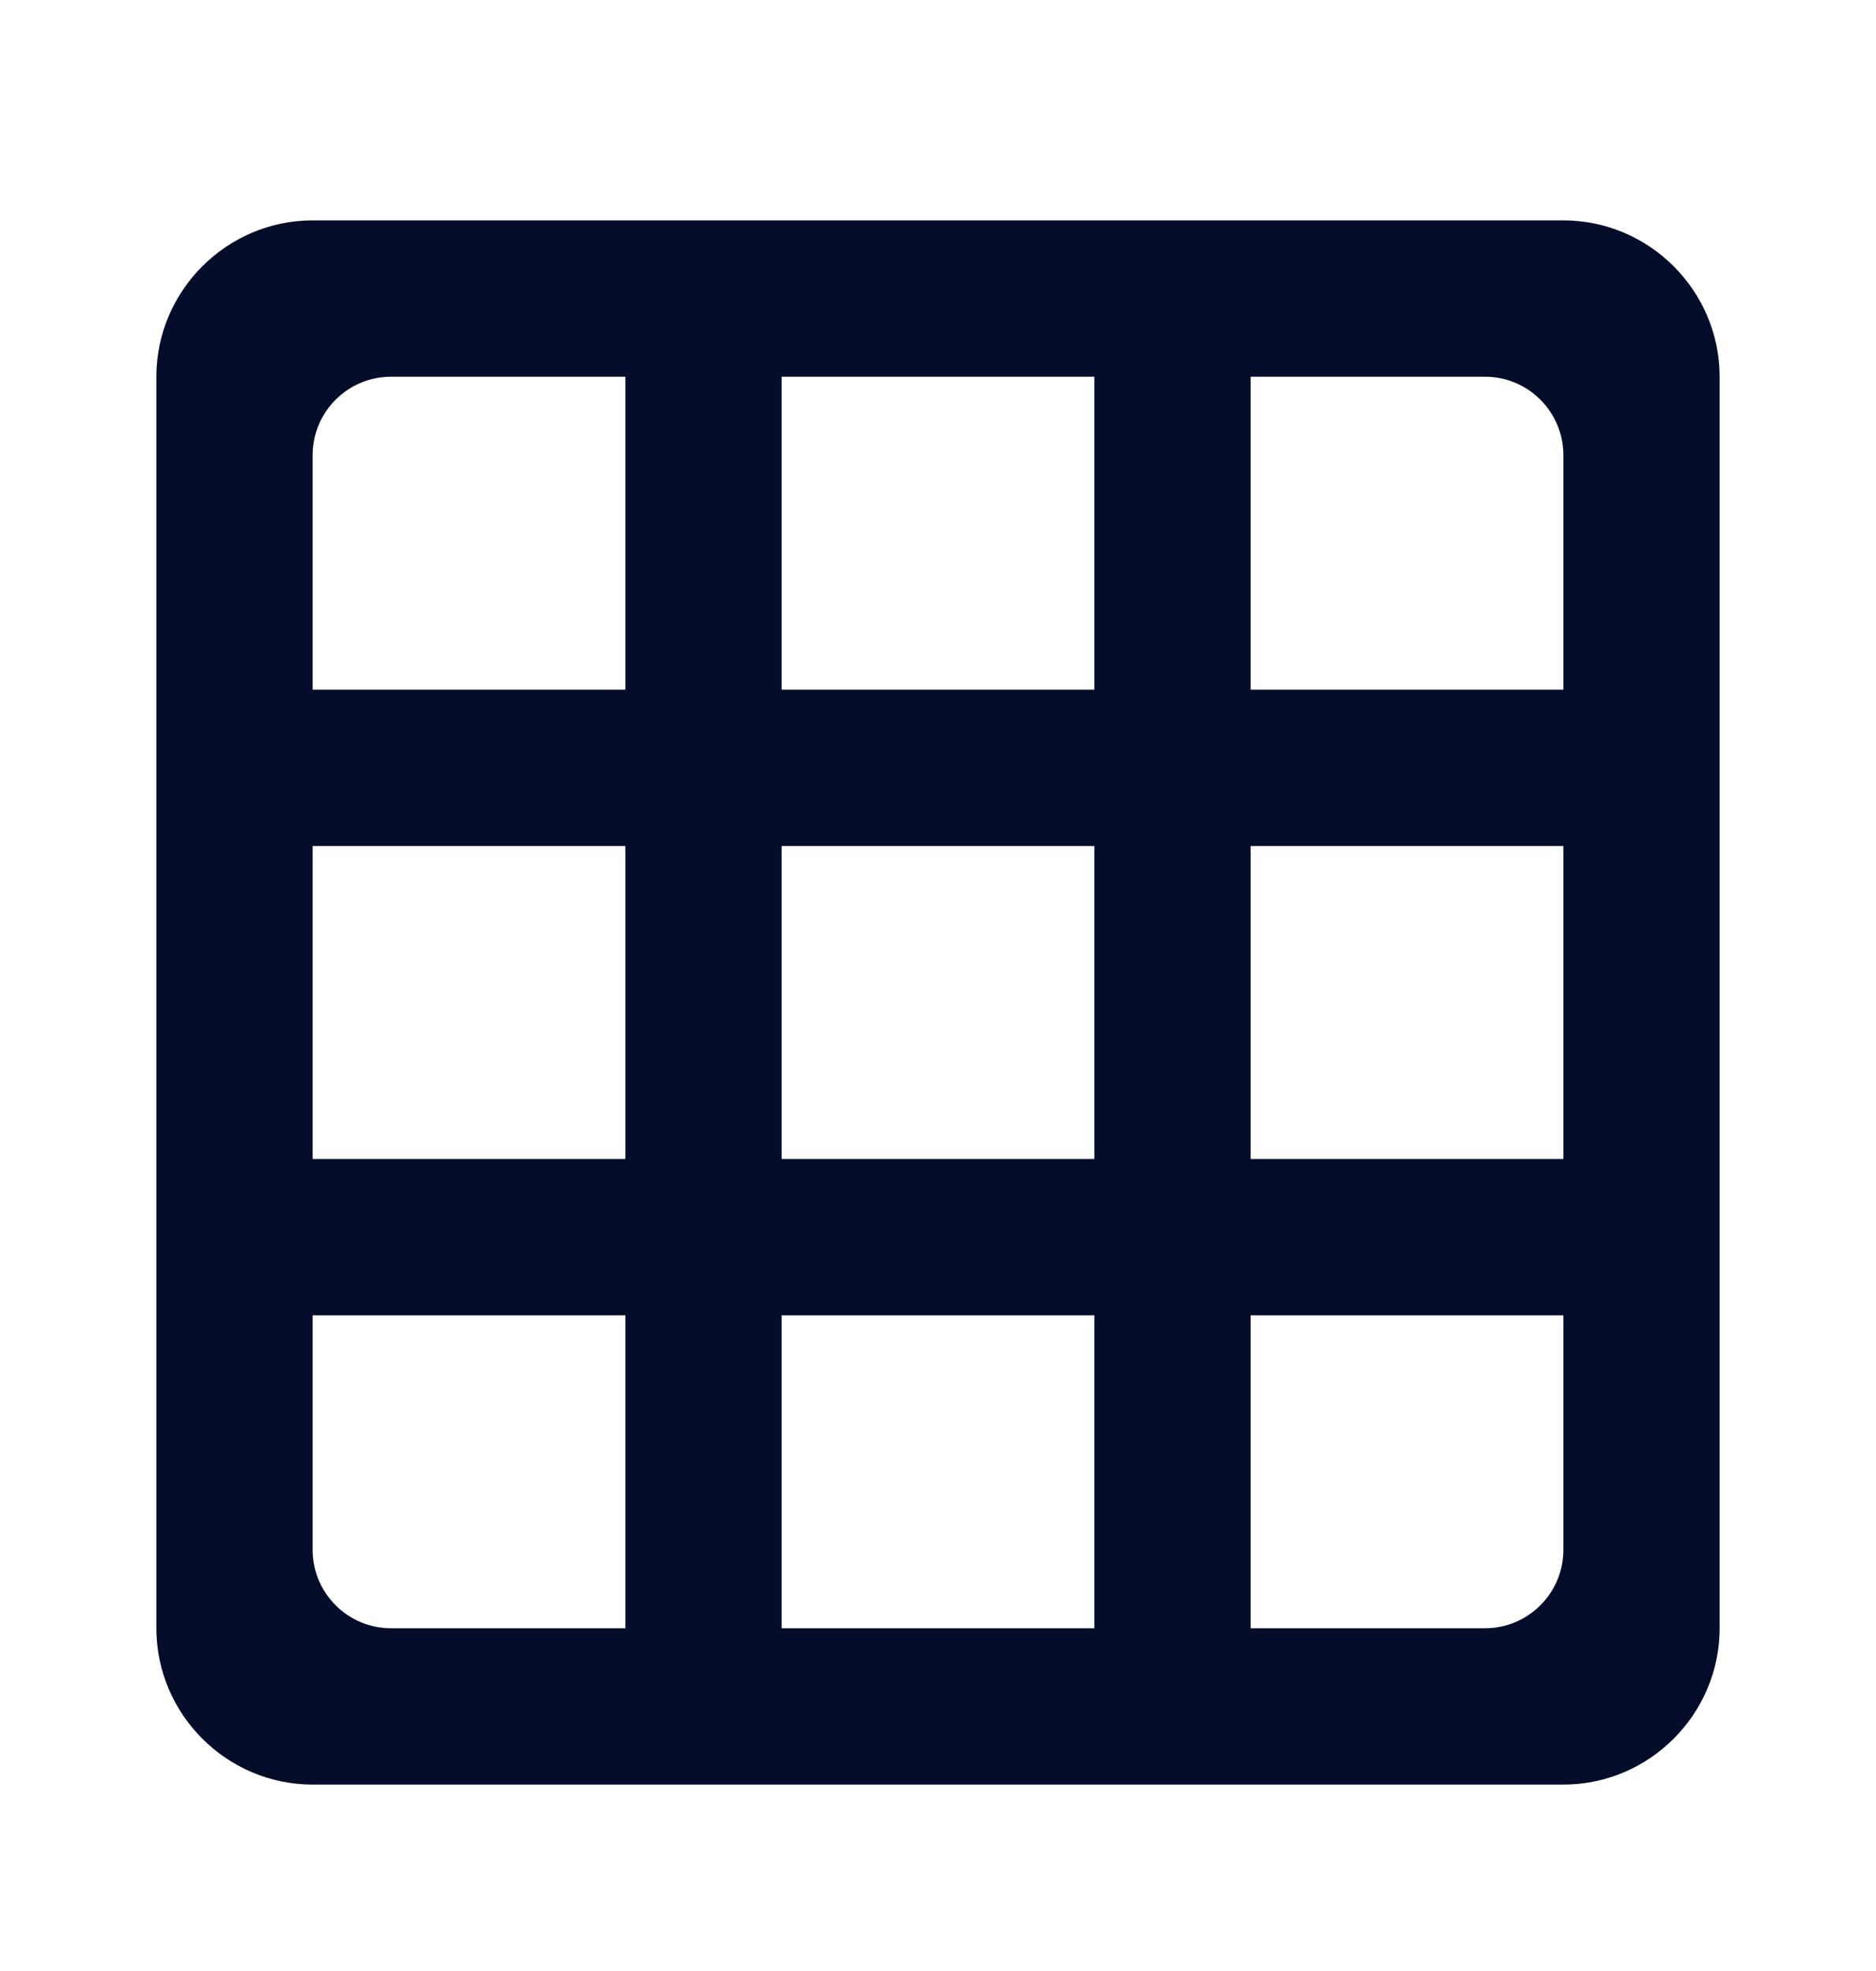
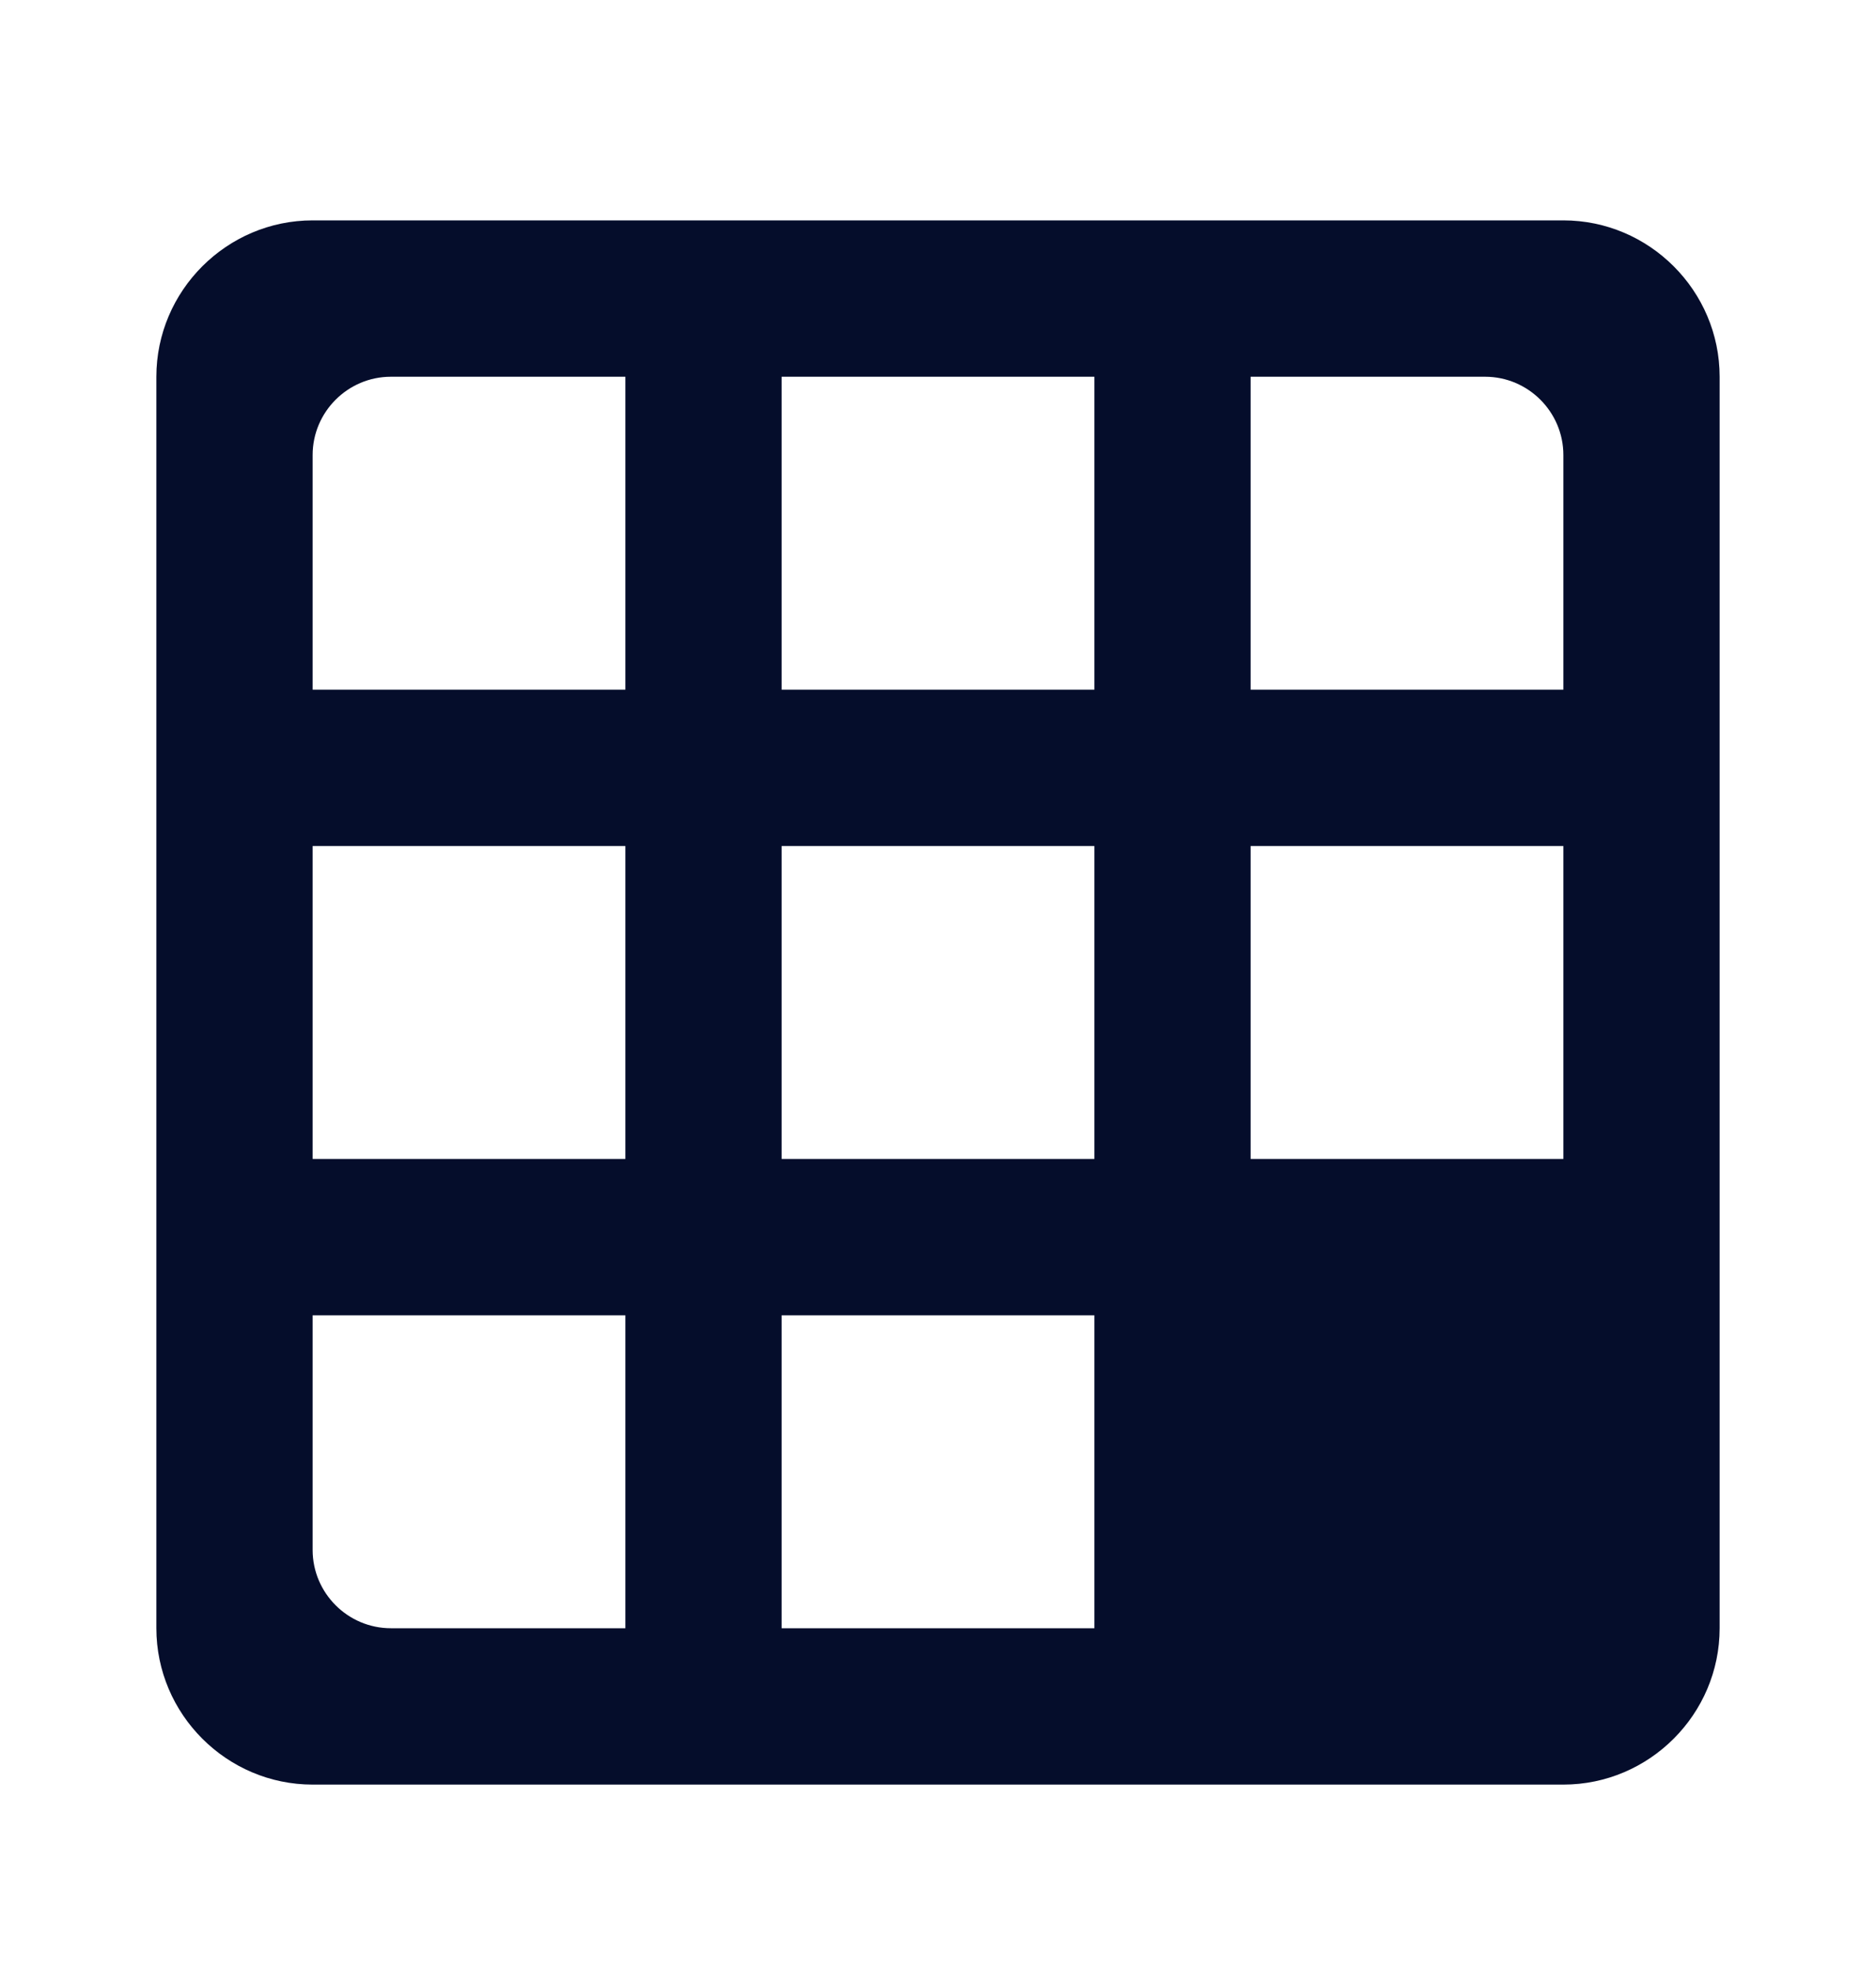
<svg xmlns="http://www.w3.org/2000/svg" width="20" height="21" viewBox="0 0 20 21" fill="none">
-   <path d="M16.667 2.348H3.333C2.417 2.348 1.667 3.098 1.667 4.014V17.348C1.667 18.264 2.417 19.014 3.333 19.014H16.667C17.583 19.014 18.333 18.264 18.333 17.348V4.014C18.333 3.098 17.583 2.348 16.667 2.348ZM6.667 17.348H4.167C3.708 17.348 3.333 16.973 3.333 16.514V14.014H6.667V17.348ZM6.667 12.348H3.333V9.014H6.667V12.348ZM6.667 7.348H3.333V4.848C3.333 4.389 3.708 4.014 4.167 4.014H6.667V7.348ZM11.667 17.348H8.333V14.014H11.667V17.348ZM11.667 12.348H8.333V9.014H11.667V12.348ZM11.667 7.348H8.333V4.014H11.667V7.348ZM15.833 17.348H13.333V14.014H16.667V16.514C16.667 16.973 16.292 17.348 15.833 17.348ZM16.667 12.348H13.333V9.014H16.667V12.348ZM16.667 7.348H13.333V4.014H15.833C16.292 4.014 16.667 4.389 16.667 4.848V7.348Z" fill="#050D2B" />
+   <path d="M16.667 2.348H3.333C2.417 2.348 1.667 3.098 1.667 4.014V17.348C1.667 18.264 2.417 19.014 3.333 19.014H16.667C17.583 19.014 18.333 18.264 18.333 17.348V4.014C18.333 3.098 17.583 2.348 16.667 2.348ZM6.667 17.348H4.167C3.708 17.348 3.333 16.973 3.333 16.514V14.014H6.667V17.348ZM6.667 12.348H3.333V9.014H6.667V12.348ZM6.667 7.348H3.333V4.848C3.333 4.389 3.708 4.014 4.167 4.014H6.667V7.348ZM11.667 17.348H8.333V14.014H11.667V17.348ZM11.667 12.348H8.333V9.014H11.667V12.348ZM11.667 7.348H8.333V4.014H11.667V7.348ZM15.833 17.348H13.333H16.667V16.514C16.667 16.973 16.292 17.348 15.833 17.348ZM16.667 12.348H13.333V9.014H16.667V12.348ZM16.667 7.348H13.333V4.014H15.833C16.292 4.014 16.667 4.389 16.667 4.848V7.348Z" fill="#050D2B" />
</svg>